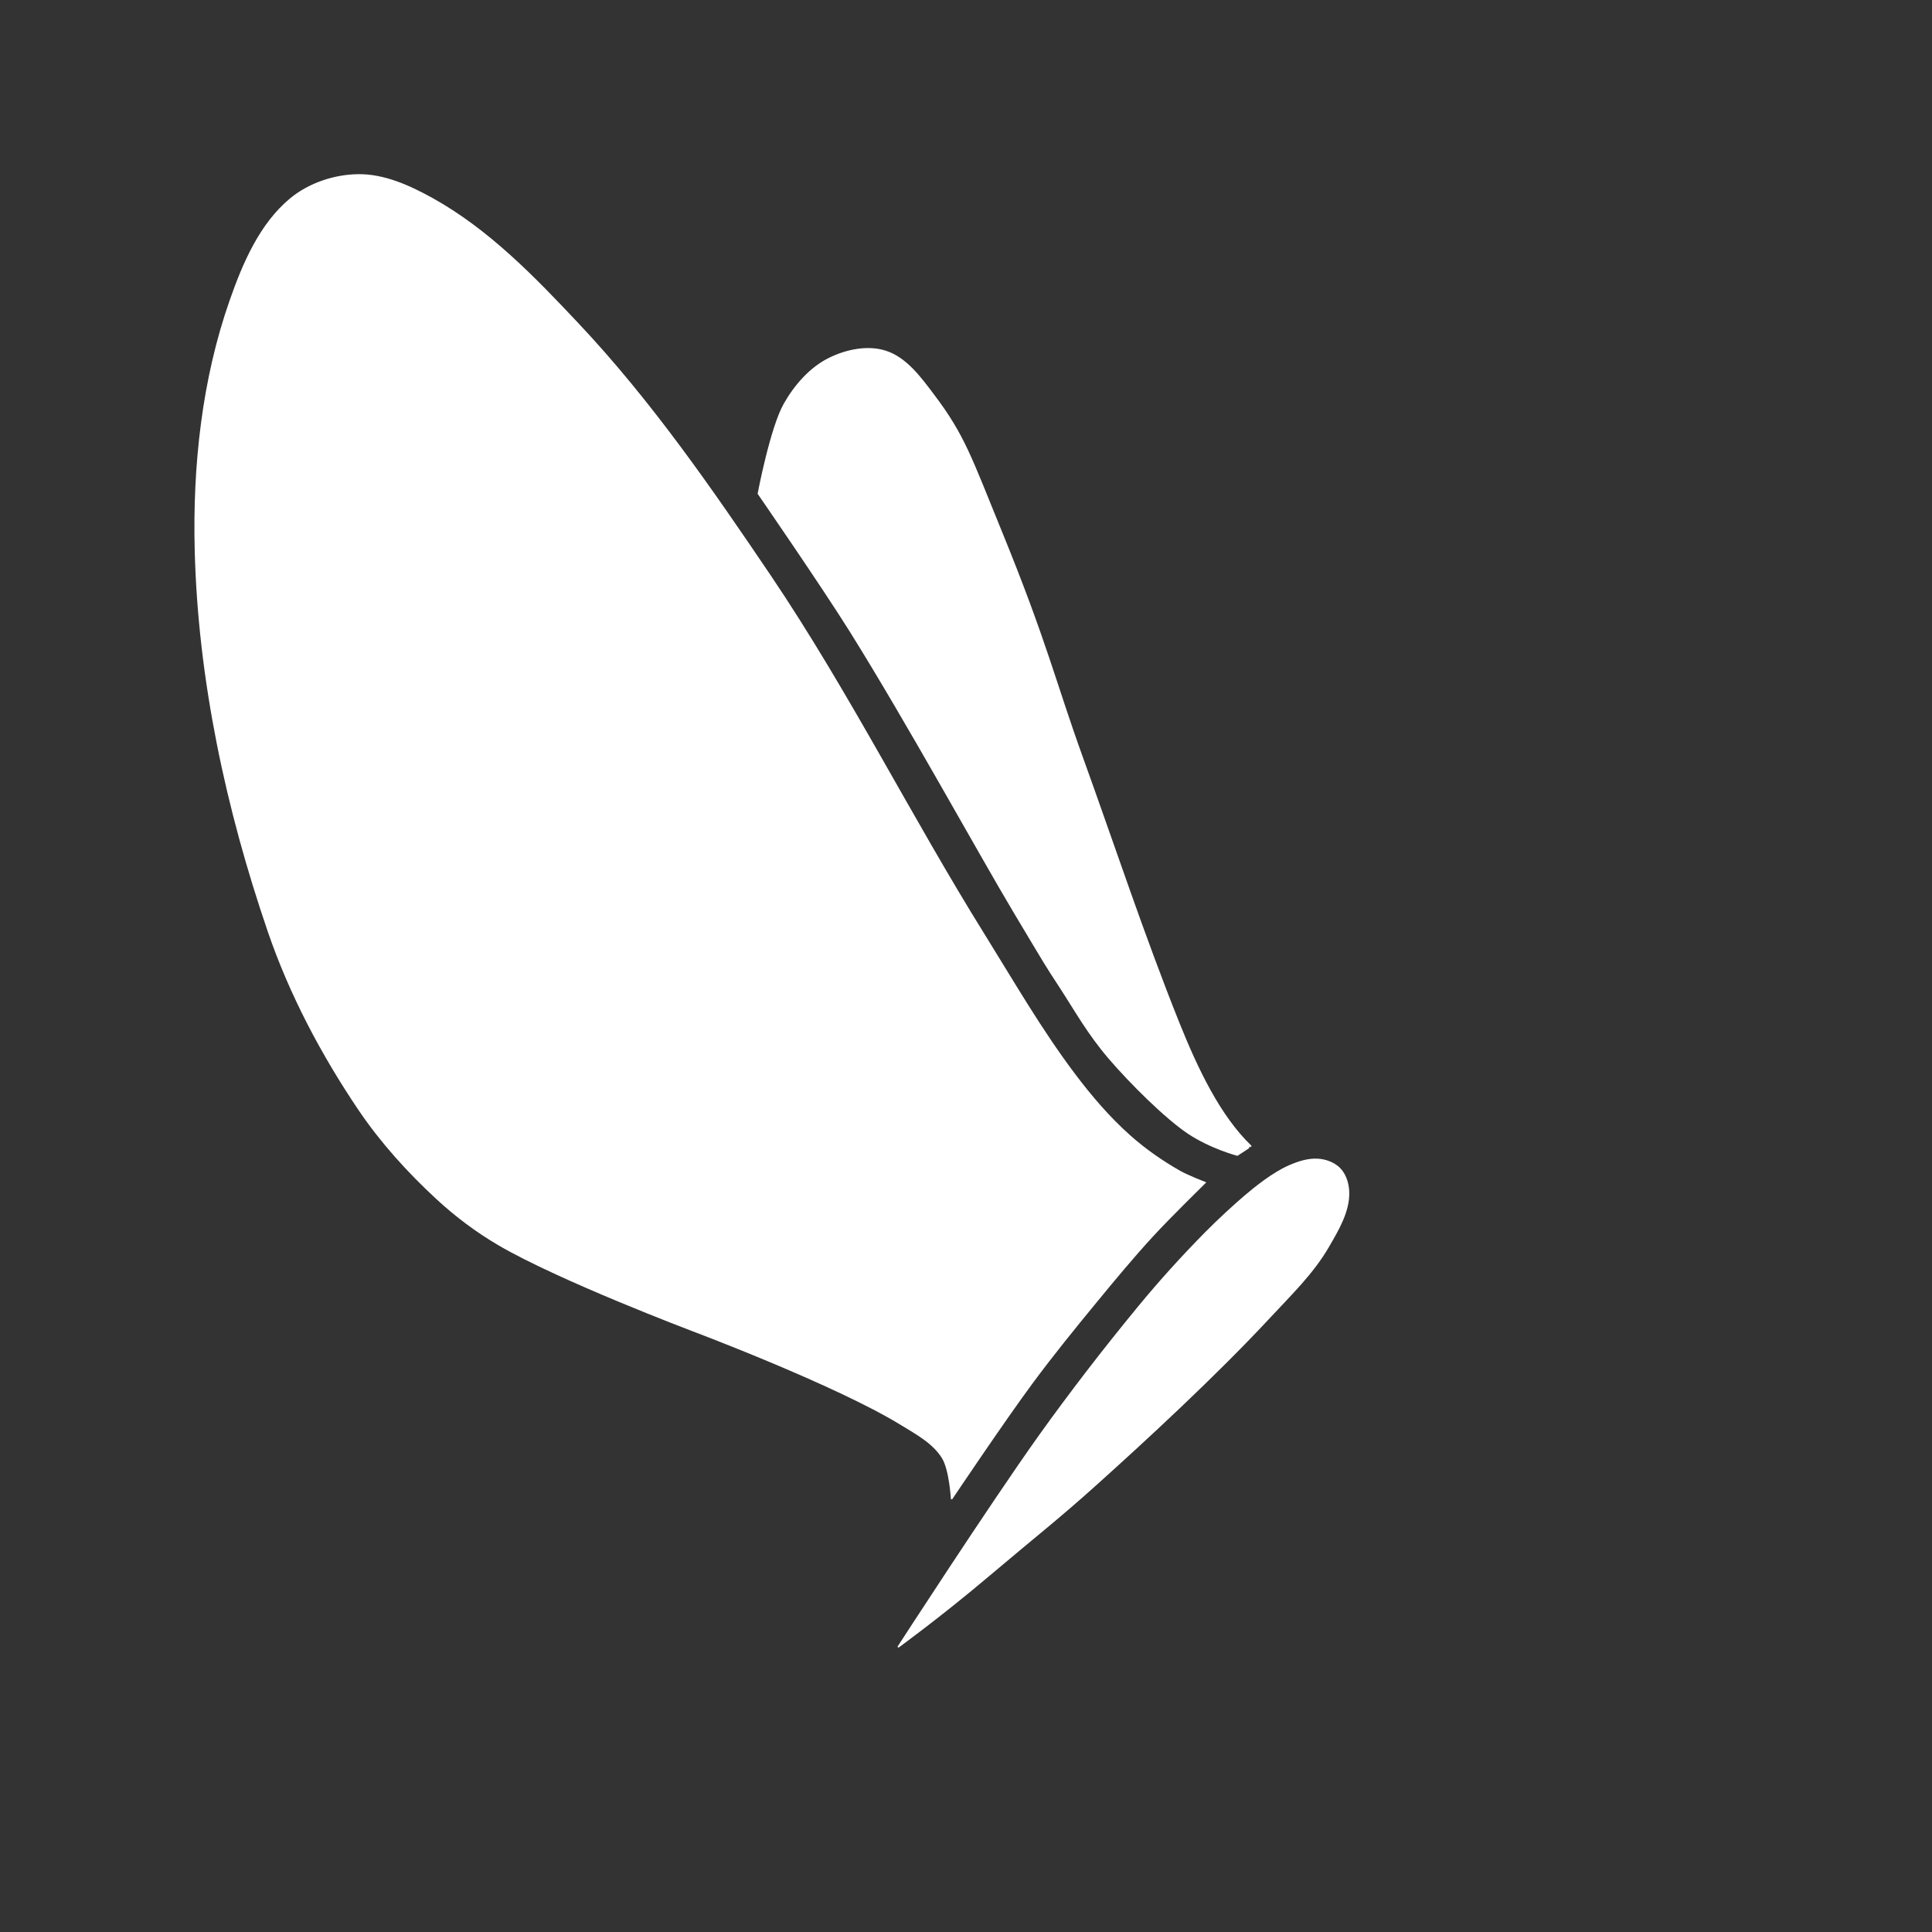
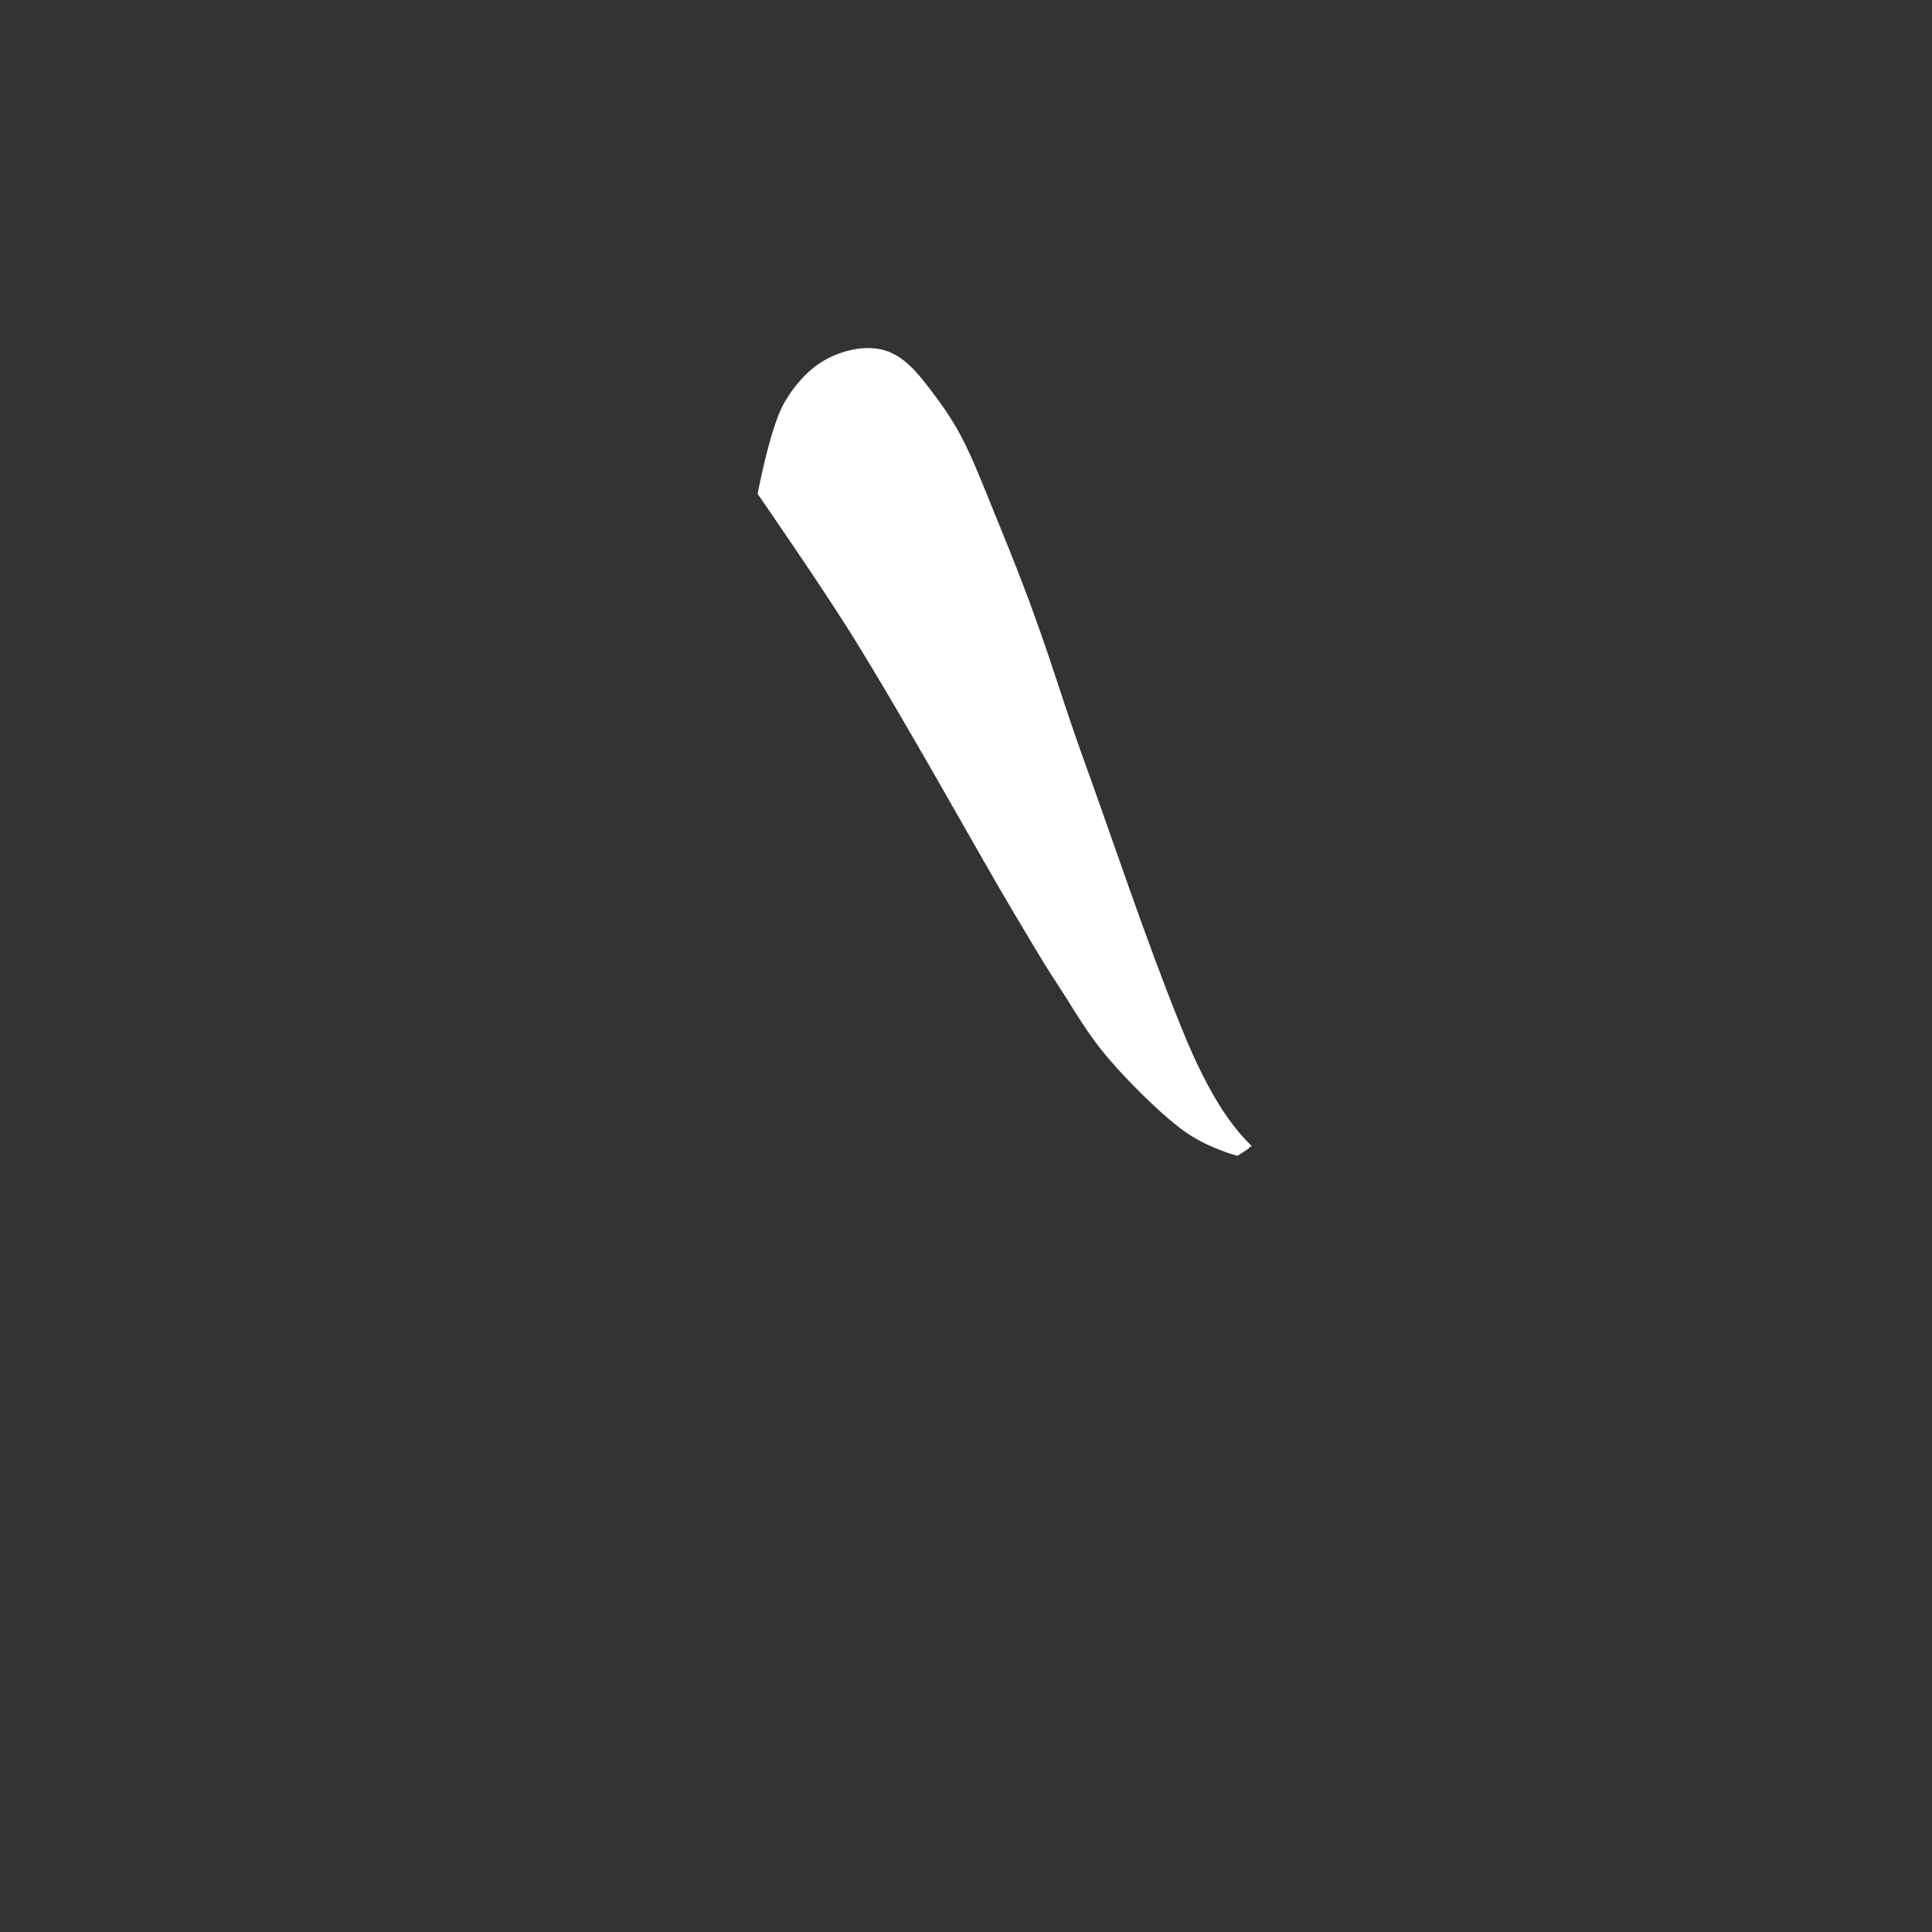
<svg xmlns="http://www.w3.org/2000/svg" width="1024pt" height="1024pt" viewBox="0 0 1024 1024" preserveAspectRatio="xMidYMid meet">
  <rect x="0" y="0" width="1024" height="1024" fill="#333333" stroke="none" />
  <g>
    <path style="fill:#FFFFFF;stroke:#FFFFFF;stroke-width:0.75px;stroke-linecap:butt;stroke-linejoin:miter;stroke-opacity:1" d="m 663,607.5 c -16.46,-15.76 -28.4,-40.7 -38.33,-65.5 -18.6,-46.43 -34.15,-93.65 -51.07,-140.5 -14.4,-39.9 -19.02,-61.2 -42.96,-119.8 -16.05,-39.26 -19.57,-50.76 -35.74,-72.2 -6.95,-9.21 -14.6,-19.82 -25.61,-23.3 -9.55,-3.01 -20.81,-0.63 -29.78,3.81 -10.1,5 -18.16,14.27 -23.74,24.07 -7.26,12.76 -13.82,47.55 -13.82,47.55 0,0 33.28,48.2 48.8,73 30.43,48.7 68.1,117.5 86.8,148.8 18.7,31.27 15.81,26.6 24.22,39.54 8.41,12.93 14.96,24.9 26.2,38 11.24,13.13 29.85,31.57 41.77,39.56 11.93,7.98 26.07,11.69 26.07,11.69 0,0 2.44,-1.592 3.658,-2.395 1.189,-0.784 3.624,-2.385 3.558,-2.365 z" />
-     <path style="opacity:1;fill:#FFFFFF;stroke:#FFFFFF;stroke-width:0.75px;stroke-linecap:butt;stroke-linejoin:miter;stroke-opacity:1" d="m 476,873 c 0,0 22.47,-16.3 48,-37.9 25.6,-21.64 36.74,-30.15 56.7,-48.1 25.5,-22.9 63.2,-57.6 92.3,-88.9 11,-11.84 22.9,-23.3 31,-37.3 5.16,-8.9 11.04,-18.65 10.76,-28.94 -0.133,-4.93 -1.867,-10.36 -5.89,-13.56 -3.01,-2.397 -6.75,-3.575 -10.45,-3.8 -5.18,-0.316 -10.42,1.418 -15.17,3.5 -8.68,3.8 -18.15,11.5 -23.47,16.03 -5.29,4.5 -14.25,12.7 -20.94,19.5 -12.33,12.52 -24.16,25.56 -35.3,39.1 -18.2,22.1 -36.04,45.2 -52.7,68.5 -26.1,36.6 -74.8,111.8 -74.8,111.8 z" />
-     <path style="fill:#FFFFFF;stroke:#FFFFFF;stroke-width:0.75px;stroke-linecap:butt;stroke-linejoin:miter;stroke-opacity:1" d="m 504.4,794.4 c 0,0 27.85,-41.53 42.73,-61.6 10.89,-14.7 22.42,-28.92 34.05,-43.05 9.64,-11.71 19.32,-23.4 29.58,-34.57 8.97,-9.78 27.93,-28.37 27.93,-28.37 0,0 -9.25,-3.58 -13.55,-6.03 -9.4,-5.365 -18.3,-11.58 -26.44,-18.83 -10.85,-9.67 -20.42,-20.88 -29.16,-32.48 -17.72,-23.5 -32.48,-49.13 -48,-74.1 C 482.7,433 449.7,366.8 408.6,305.8 377.2,259.3 345,212.7 306.6,171.9 283.3,147.1 259,121.9 229.1,105.3 217,98.6 203.4,92.4 189.5,92.7 c -12.52,0.213 -25.72,4.674 -35.4,12.64 -16.13,13.29 -25.1,34.2 -32,53.9 -14.74,42 -19.65,87.8 -18.53,132.3 1.72,68.6 16.51,137.3 38.75,202.2 11.44,33.4 28.24,65.1 48,94.4 11.71,17.3 25.93,33 41.3,47.2 10.03,9.26 21.07,17.55 32.86,24.43 32.36,18.88 102.8,45.5 102.8,45.5 0,0 76,28.57 110.4,49.7 7.995,4.916 16.97,9.71 21.9,17.7 3.93,6.36 4.795,21.92 4.795,21.92 z" />
  </g>
</svg>